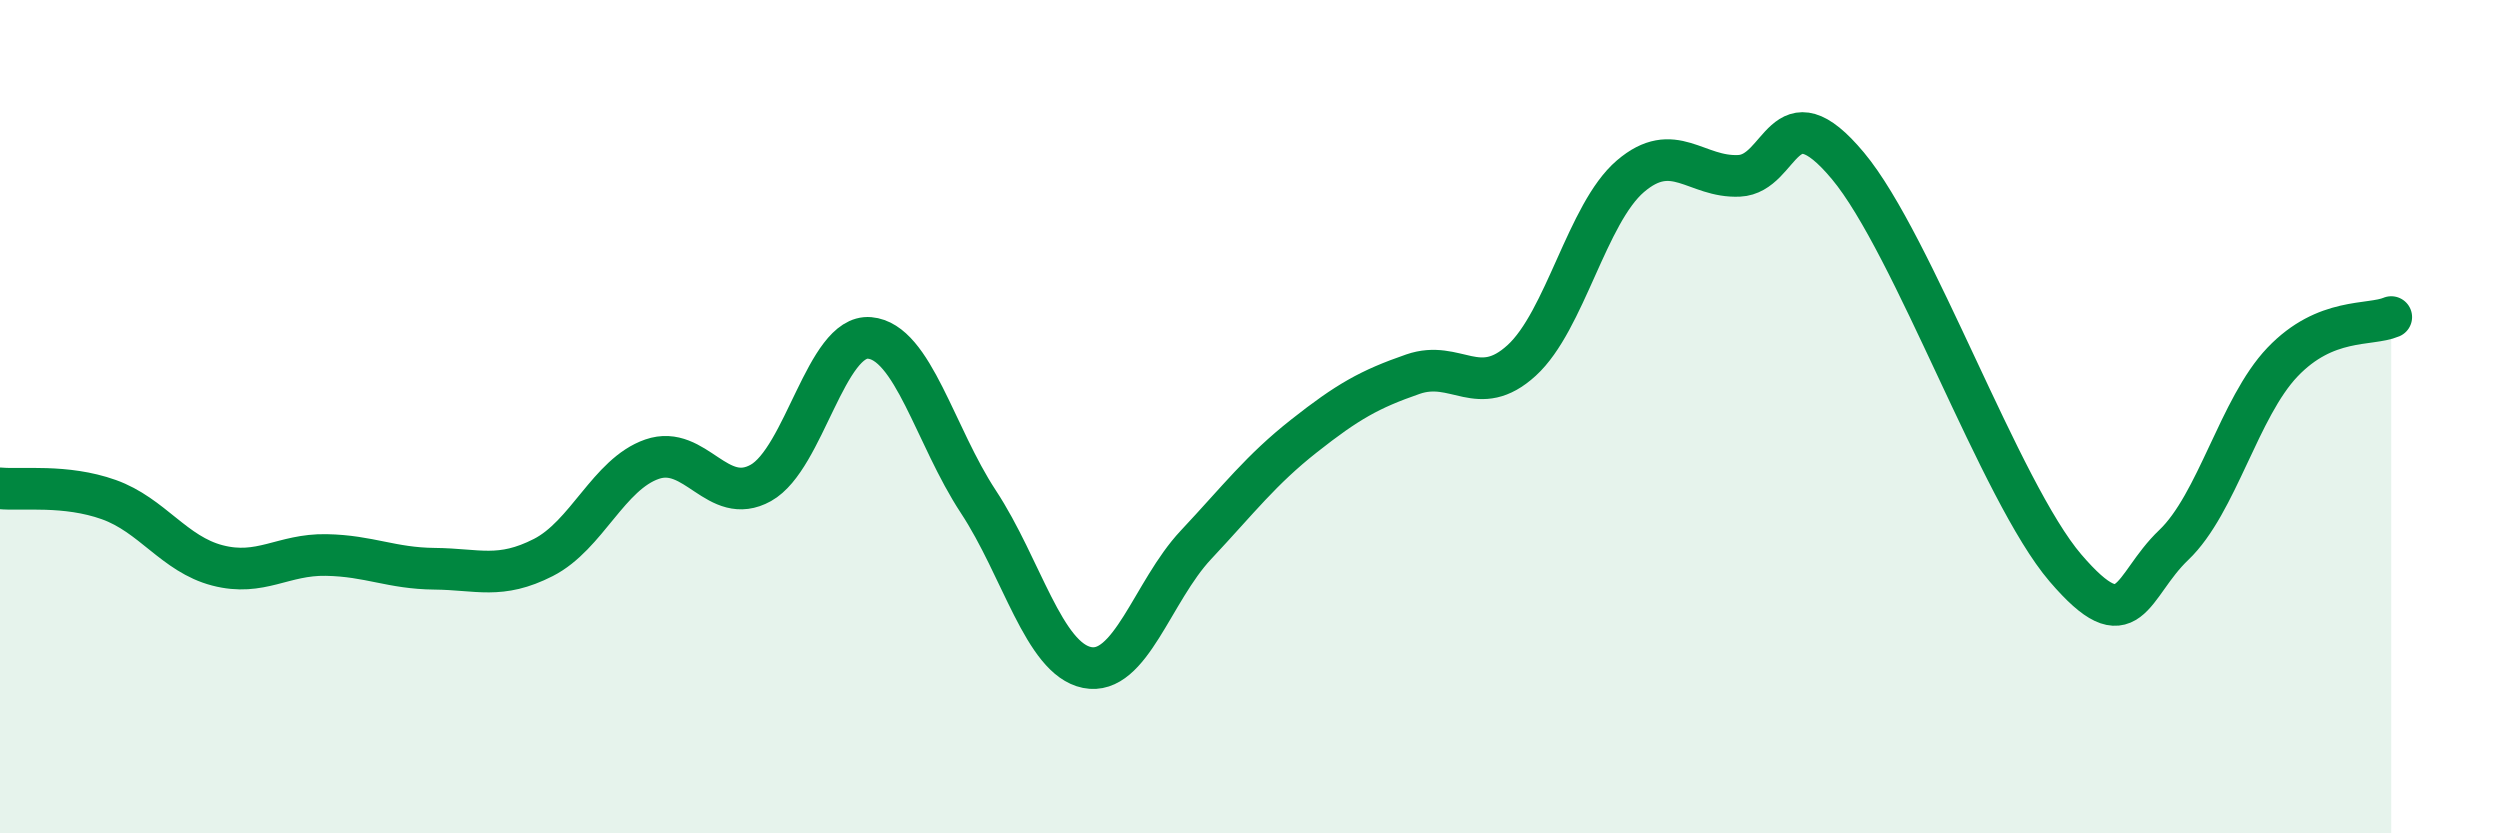
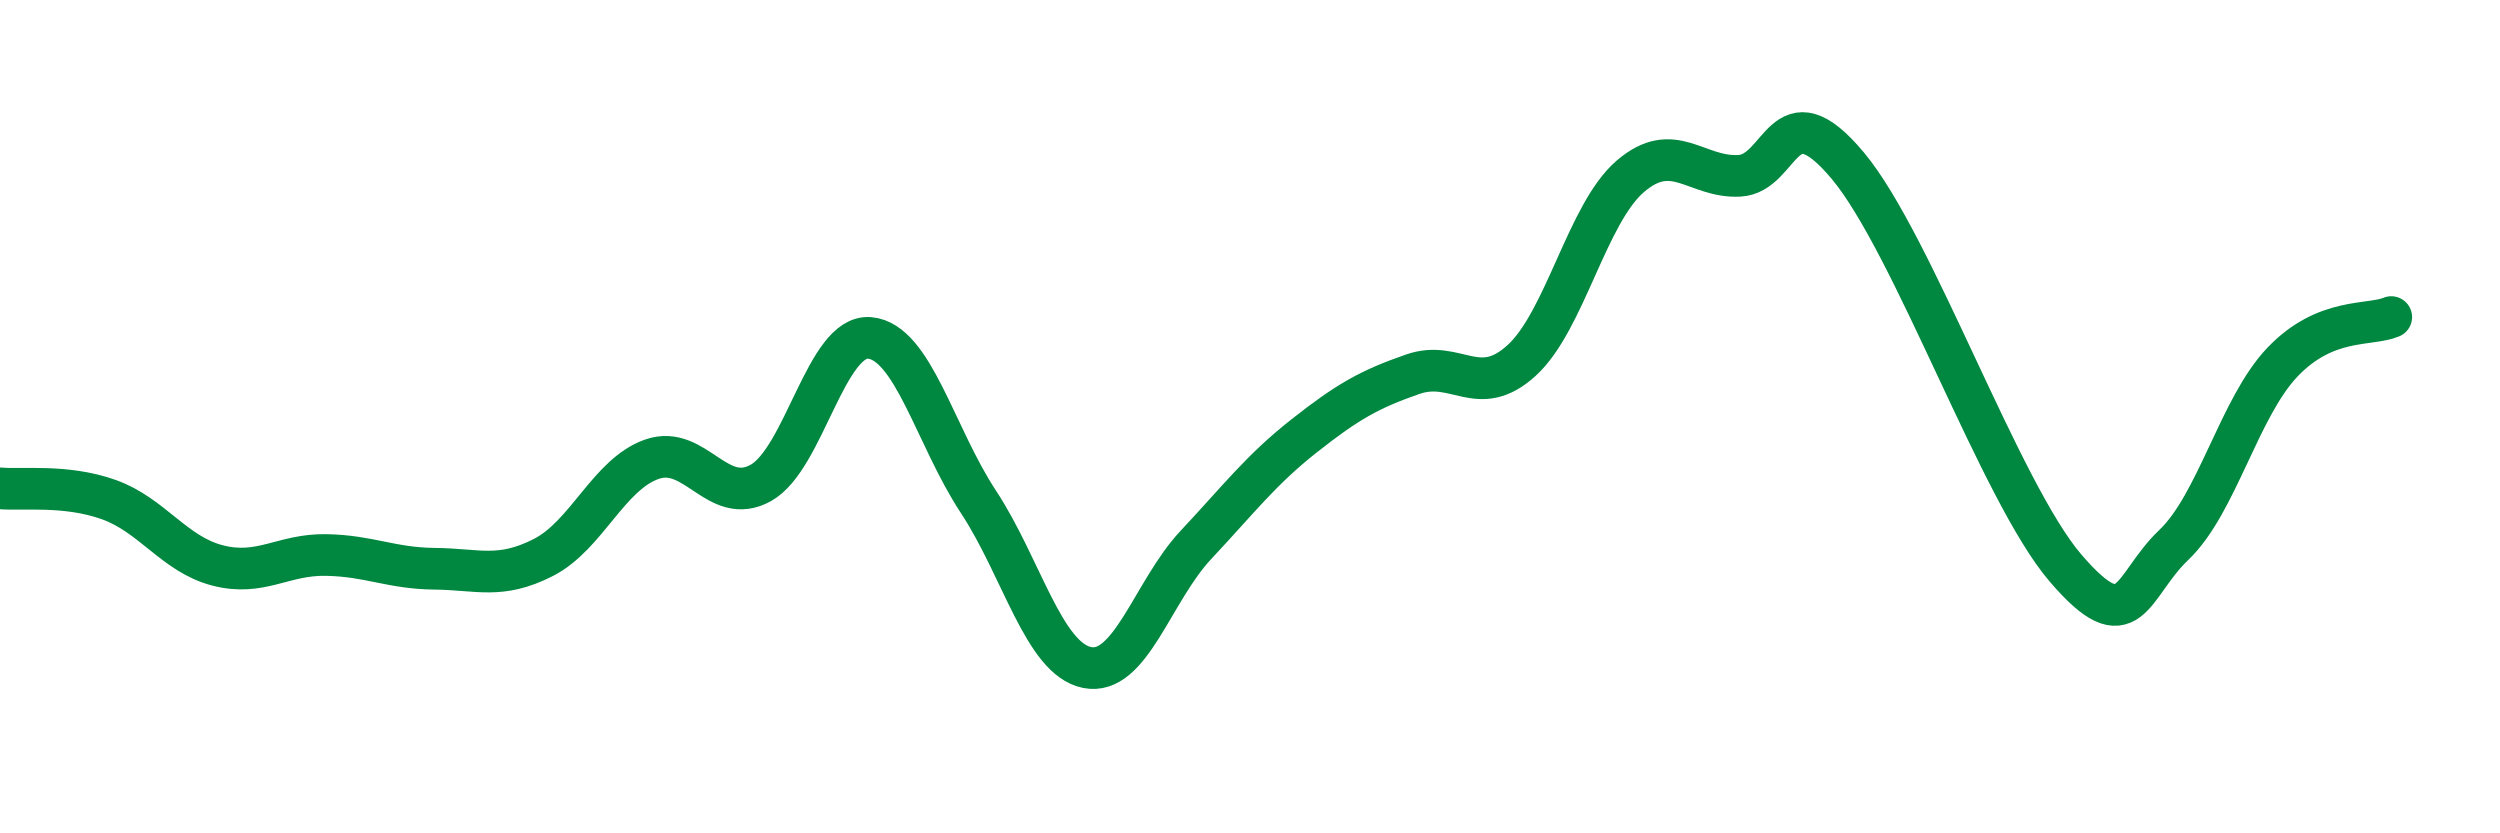
<svg xmlns="http://www.w3.org/2000/svg" width="60" height="20" viewBox="0 0 60 20">
-   <path d="M 0,11.72 C 0.52,11.77 1.57,11.62 2.61,11.99 C 3.65,12.36 4.18,13.3 5.22,13.57 C 6.26,13.84 6.79,13.3 7.83,13.32 C 8.87,13.34 9.39,13.64 10.43,13.65 C 11.47,13.66 12,13.91 13.04,13.38 C 14.08,12.85 14.61,11.38 15.65,11.02 C 16.69,10.66 17.22,12.17 18.26,11.59 C 19.3,11.01 19.83,8.02 20.87,8.11 C 21.91,8.2 22.44,10.46 23.48,12.04 C 24.52,13.62 25.05,15.81 26.09,16.02 C 27.13,16.23 27.66,14.19 28.7,13.08 C 29.74,11.97 30.26,11.28 31.3,10.46 C 32.34,9.64 32.87,9.34 33.91,8.98 C 34.95,8.62 35.48,9.6 36.52,8.65 C 37.56,7.7 38.09,5.12 39.13,4.23 C 40.17,3.34 40.7,4.27 41.74,4.22 C 42.78,4.17 42.78,2.1 44.35,3.98 C 45.92,5.86 48.01,11.81 49.57,13.63 C 51.13,15.45 51.13,14.07 52.17,13.08 C 53.21,12.09 53.74,9.78 54.78,8.69 C 55.82,7.6 56.87,7.83 57.39,7.61L57.39 20L0 20Z" fill="#008740" opacity="0.1" stroke-linecap="round" stroke-linejoin="round" />
  <path d="M 0,11.72 C 0.52,11.77 1.57,11.62 2.61,11.99 C 3.65,12.36 4.18,13.3 5.22,13.57 C 6.26,13.84 6.79,13.3 7.83,13.32 C 8.87,13.34 9.39,13.64 10.43,13.65 C 11.47,13.66 12,13.91 13.04,13.38 C 14.08,12.85 14.61,11.38 15.65,11.02 C 16.69,10.66 17.22,12.17 18.26,11.59 C 19.3,11.01 19.83,8.02 20.87,8.11 C 21.91,8.2 22.44,10.46 23.48,12.04 C 24.52,13.62 25.05,15.81 26.09,16.02 C 27.13,16.23 27.66,14.19 28.7,13.08 C 29.74,11.97 30.26,11.28 31.3,10.46 C 32.34,9.64 32.87,9.34 33.91,8.98 C 34.95,8.62 35.48,9.6 36.52,8.65 C 37.56,7.7 38.09,5.12 39.13,4.23 C 40.17,3.34 40.7,4.27 41.74,4.22 C 42.78,4.17 42.78,2.1 44.35,3.98 C 45.92,5.86 48.01,11.81 49.57,13.63 C 51.13,15.45 51.13,14.07 52.17,13.08 C 53.21,12.09 53.74,9.78 54.78,8.69 C 55.82,7.6 56.87,7.83 57.39,7.61" stroke="#008740" stroke-width="1" fill="none" stroke-linecap="round" stroke-linejoin="round" />
</svg>